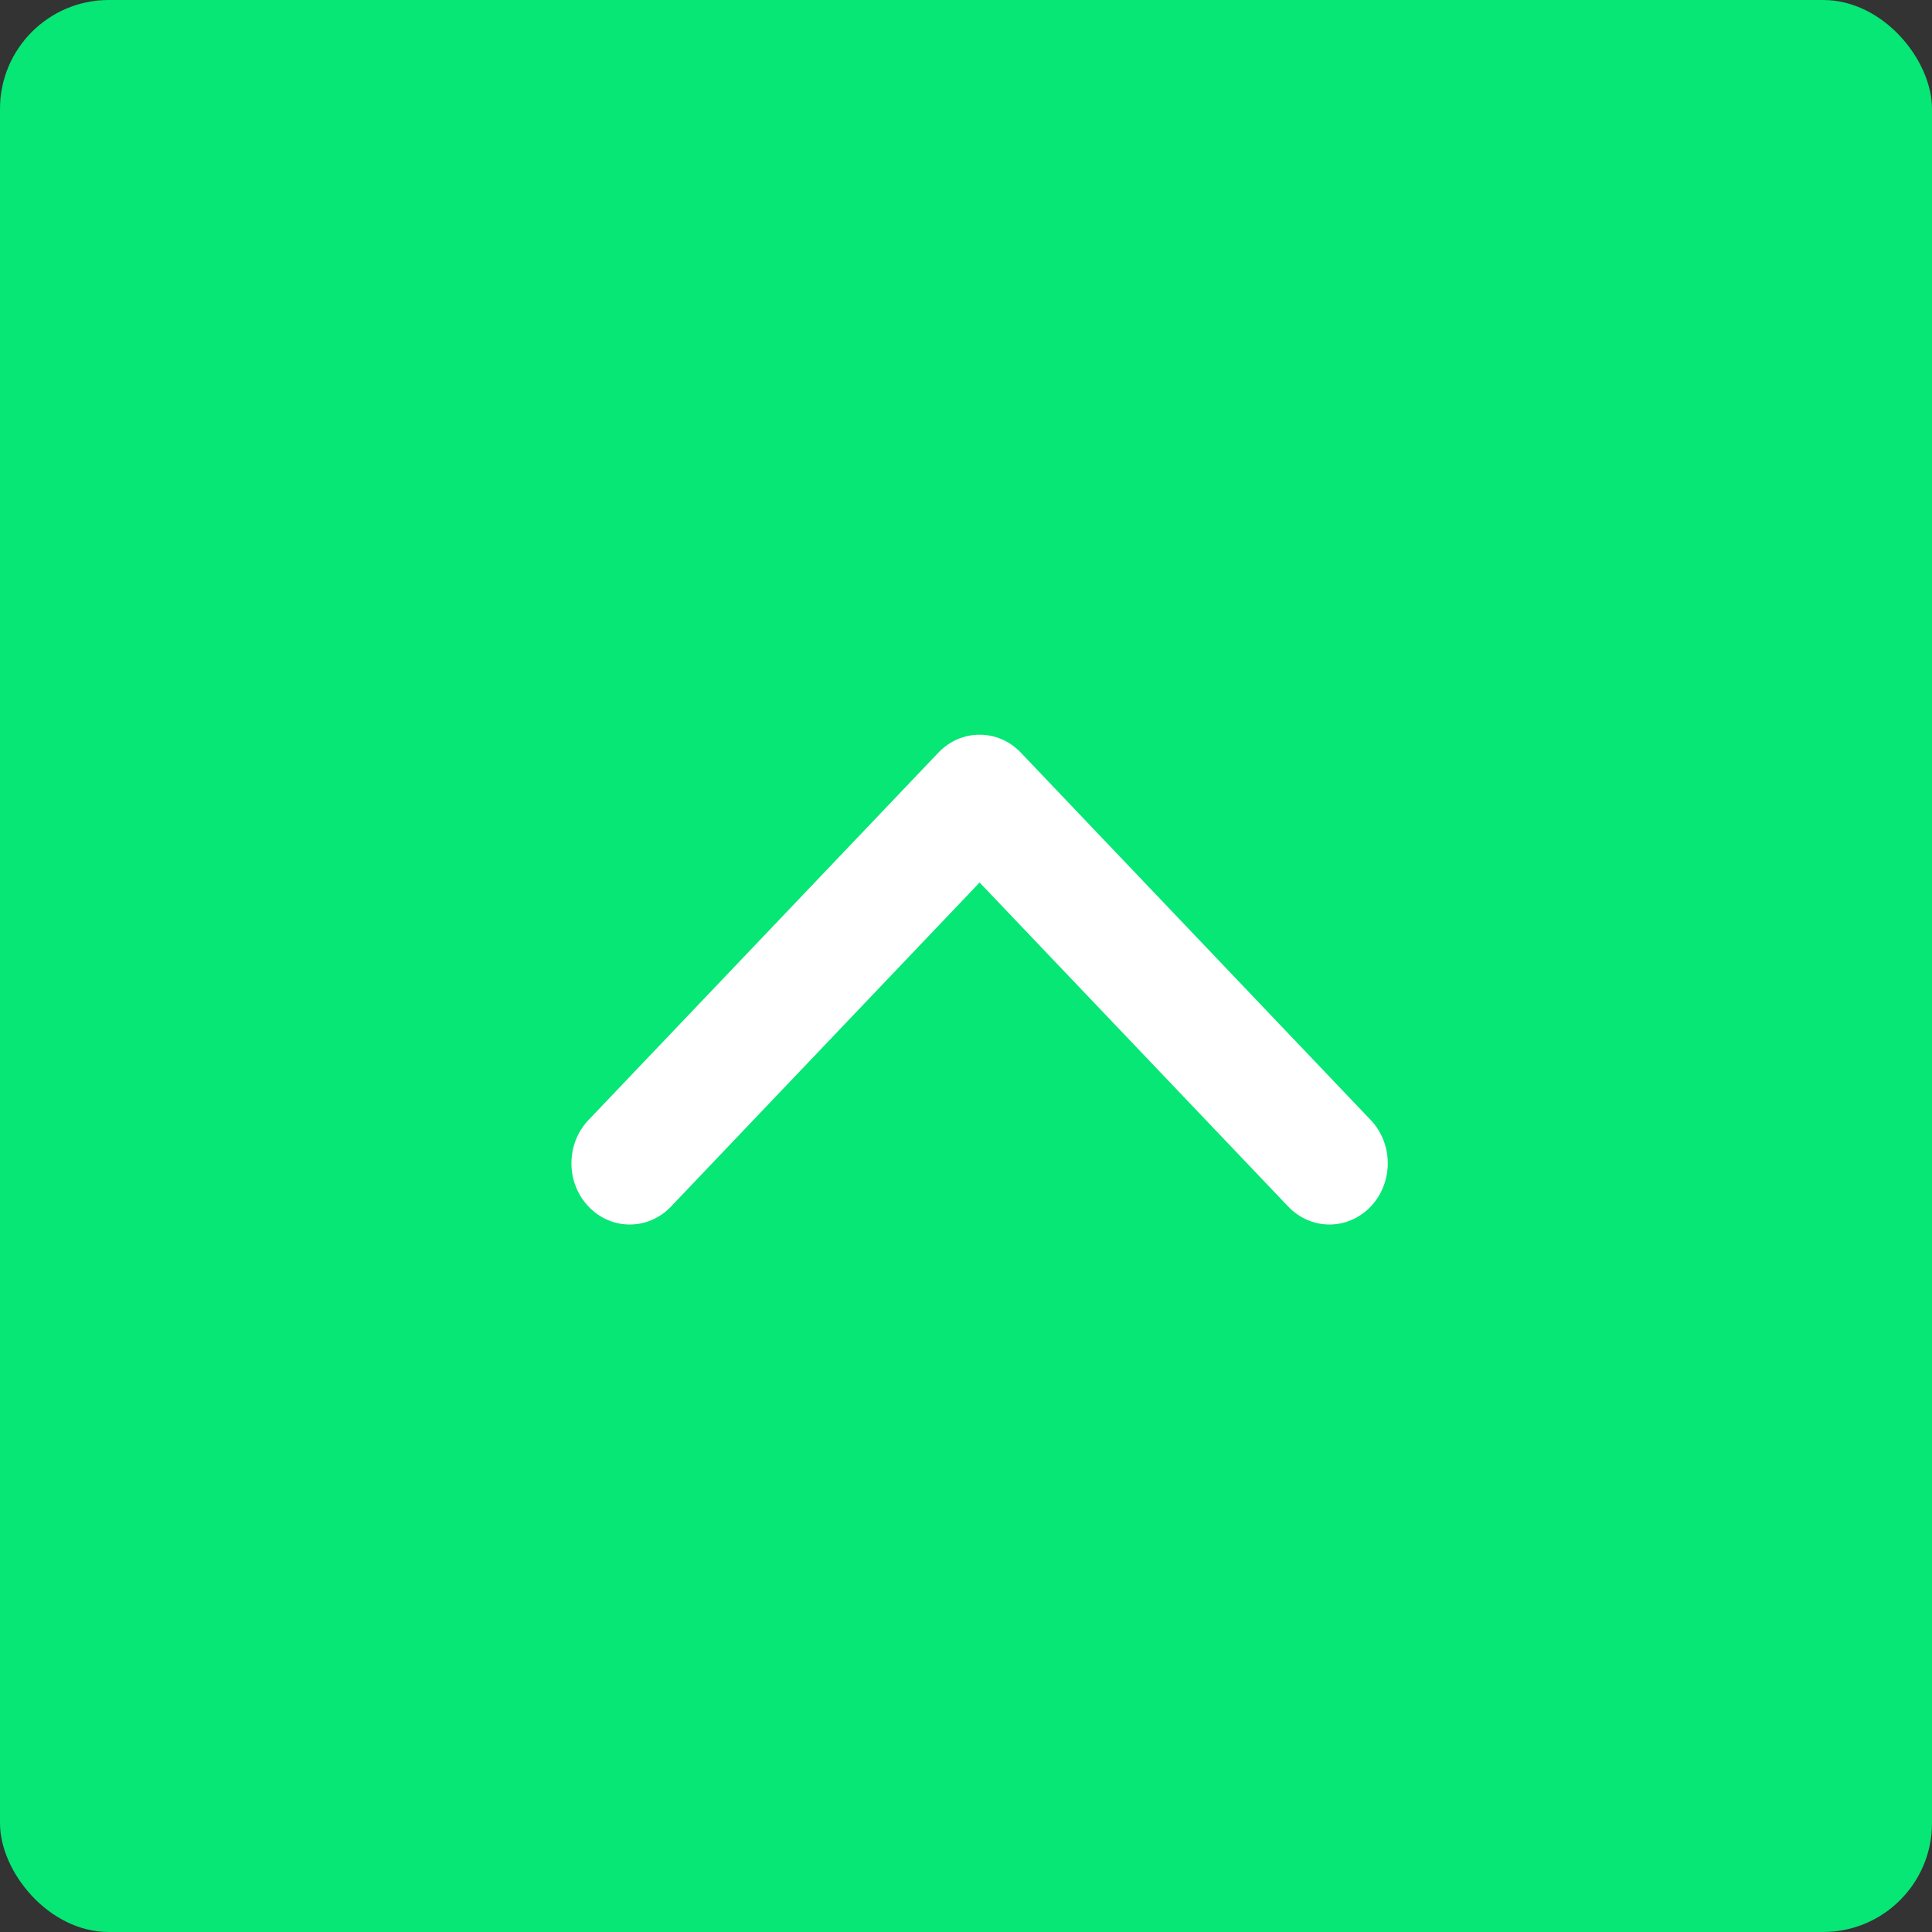
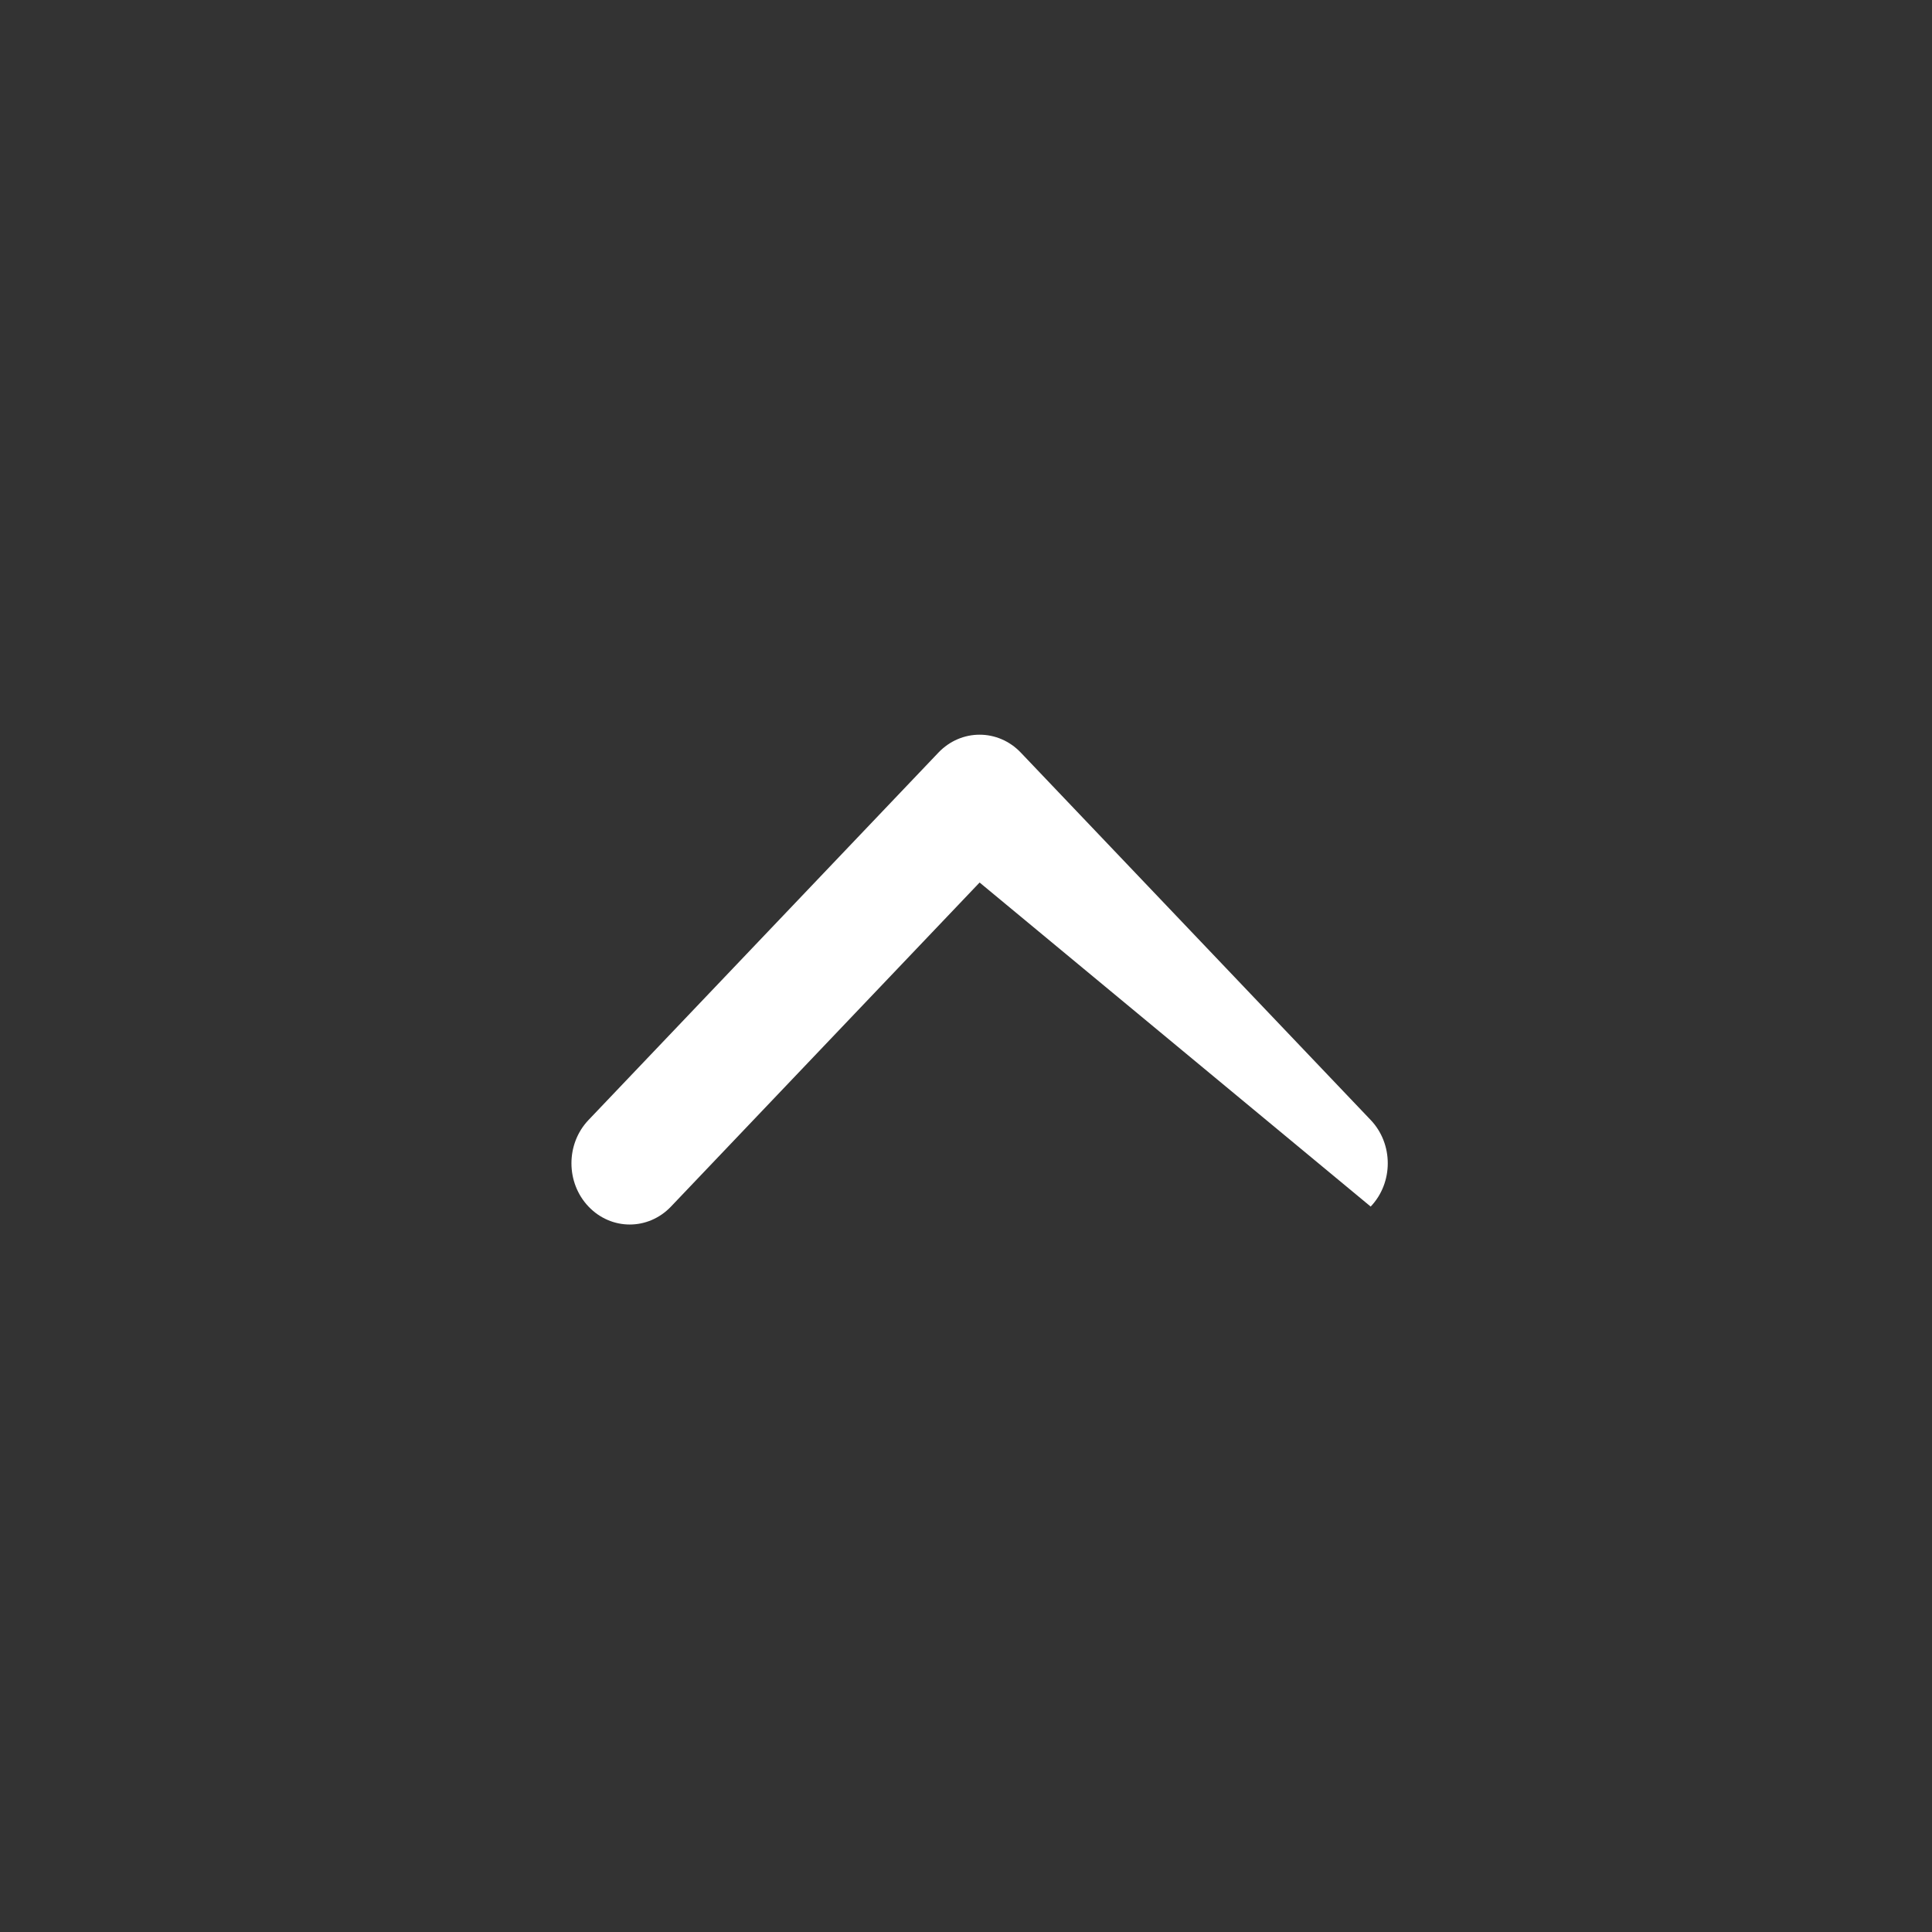
<svg xmlns="http://www.w3.org/2000/svg" width="71" height="71" viewBox="0 0 71 71" fill="none">
  <rect x="0" y="0" width="71" height="71" fill="#333333" stroke="none" />
-   <rect width="71" height="71" rx="4" fill="#06E775" />
-   <path fill-rule="evenodd" clip-rule="evenodd" d="M50.372 44.341C49.535 45.22 48.179 45.22 47.342 44.341L36 32.432L24.658 44.341C23.821 45.22 22.465 45.22 21.628 44.341C20.791 43.462 20.791 42.038 21.628 41.159L34.485 27.659C35.322 26.78 36.678 26.78 37.515 27.659L50.372 41.159C51.209 42.038 51.209 43.462 50.372 44.341Z" fill="white" />
+   <path fill-rule="evenodd" clip-rule="evenodd" d="M50.372 44.341L36 32.432L24.658 44.341C23.821 45.22 22.465 45.22 21.628 44.341C20.791 43.462 20.791 42.038 21.628 41.159L34.485 27.659C35.322 26.78 36.678 26.78 37.515 27.659L50.372 41.159C51.209 42.038 51.209 43.462 50.372 44.341Z" fill="white" />
</svg>